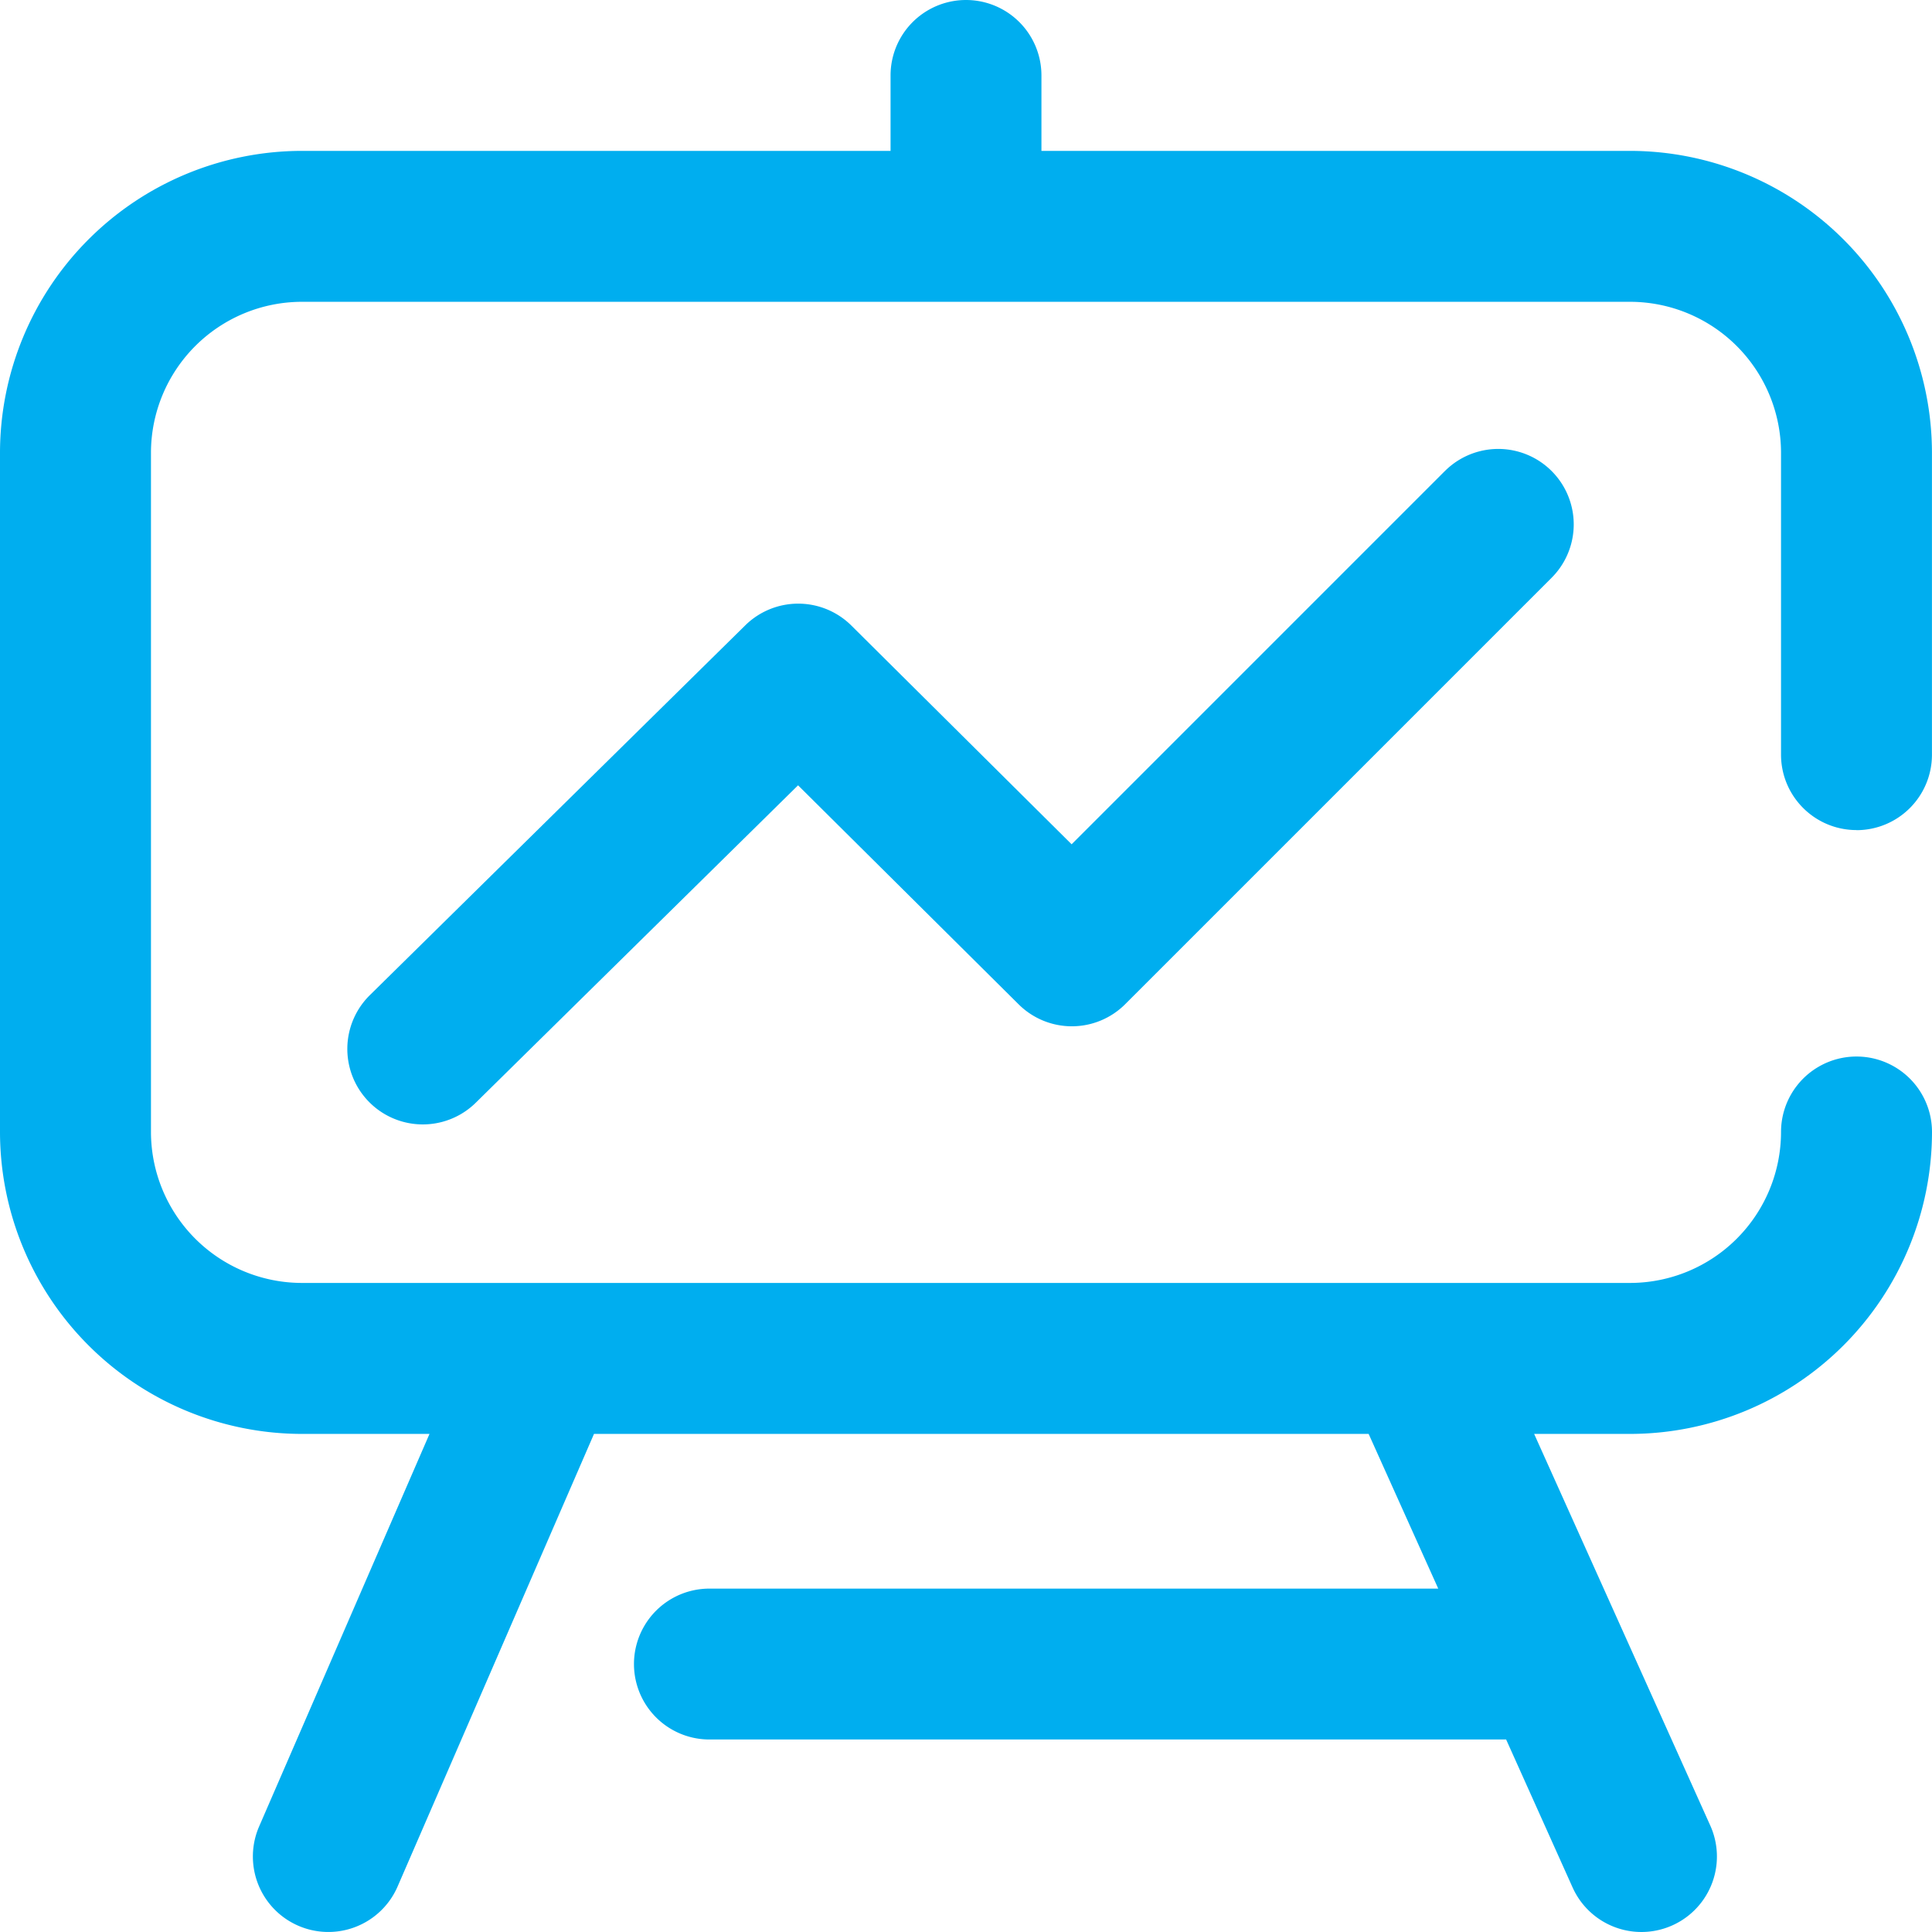
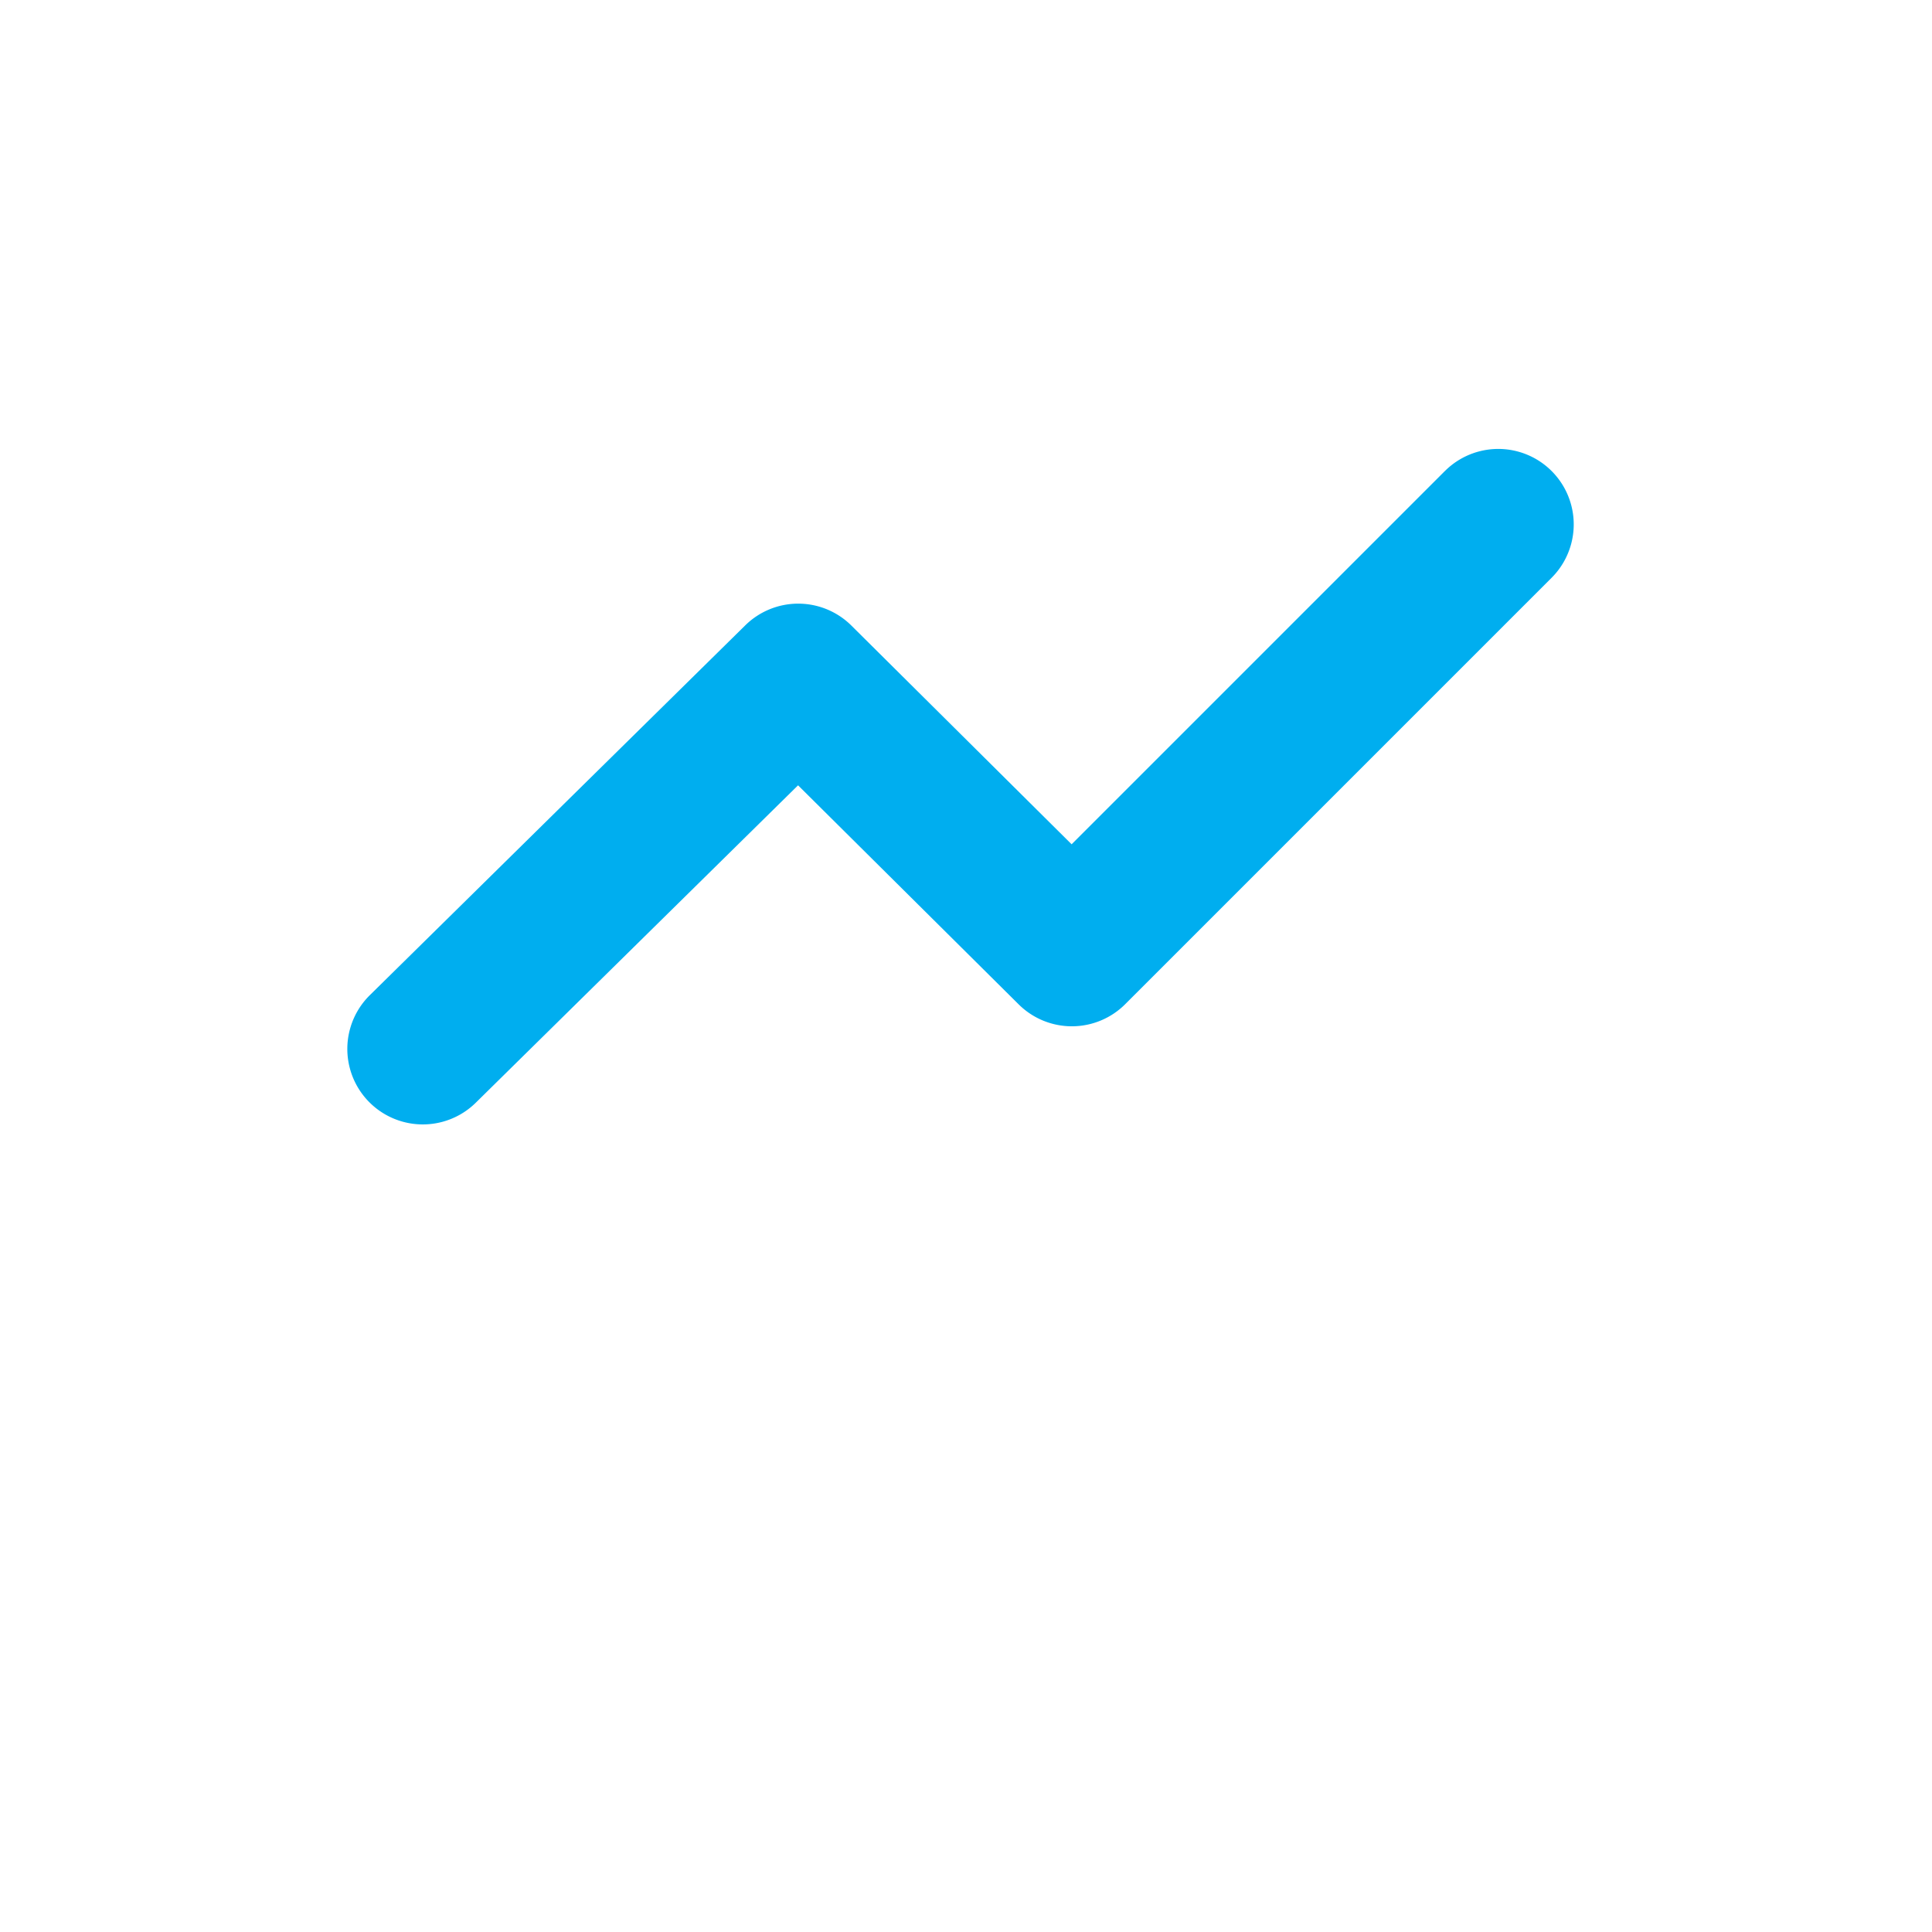
<svg xmlns="http://www.w3.org/2000/svg" width="42" height="42" viewBox="0 0 42 42">
  <g>
    <g>
      <g>
-         <path fill="#00aeef" d="M40.359 18.047a1.64 1.64 0 0 0 1.64-1.64V9.843a6.57 6.57 0 0 0-6.562-6.563H22.64v-1.64a1.64 1.64 0 1 0-3.28 0v1.64H6.561A6.57 6.57 0 0 0 0 9.844v14.765a6.57 6.57 0 0 0 6.562 6.563h2.775l-3.704 8.534a1.64 1.64 0 0 0 3.01 1.306l4.27-9.84h16.84l1.513 3.363H15.422a1.64 1.64 0 1 0 0 3.28h17.32l1.445 3.217a1.64 1.64 0 1 0 2.993-1.346l-3.829-8.514h2.086A6.57 6.57 0 0 0 42 24.609a1.64 1.64 0 1 0-3.282 0 3.285 3.285 0 0 1-3.281 3.281H6.562a3.285 3.285 0 0 1-3.28-3.28V9.843a3.285 3.285 0 0 1 3.28-3.282h28.875a3.285 3.285 0 0 1 3.281 3.282v6.562c0 .906.735 1.64 1.641 1.64z" />
-       </g>
+         </g>
      <g>
        <path fill="#00aeef" d="M31.41 10.24l-8.114 8.114-4.787-4.754a1.64 1.64 0 0 0-2.308-.005L8.04 21.634a1.64 1.64 0 1 0 2.303 2.338l7.006-6.9 4.796 4.762a1.64 1.64 0 0 0 2.316-.004l9.27-9.27a1.64 1.64 0 0 0-2.32-2.32z" />
      </g>
    </g>
  </g>
</svg>